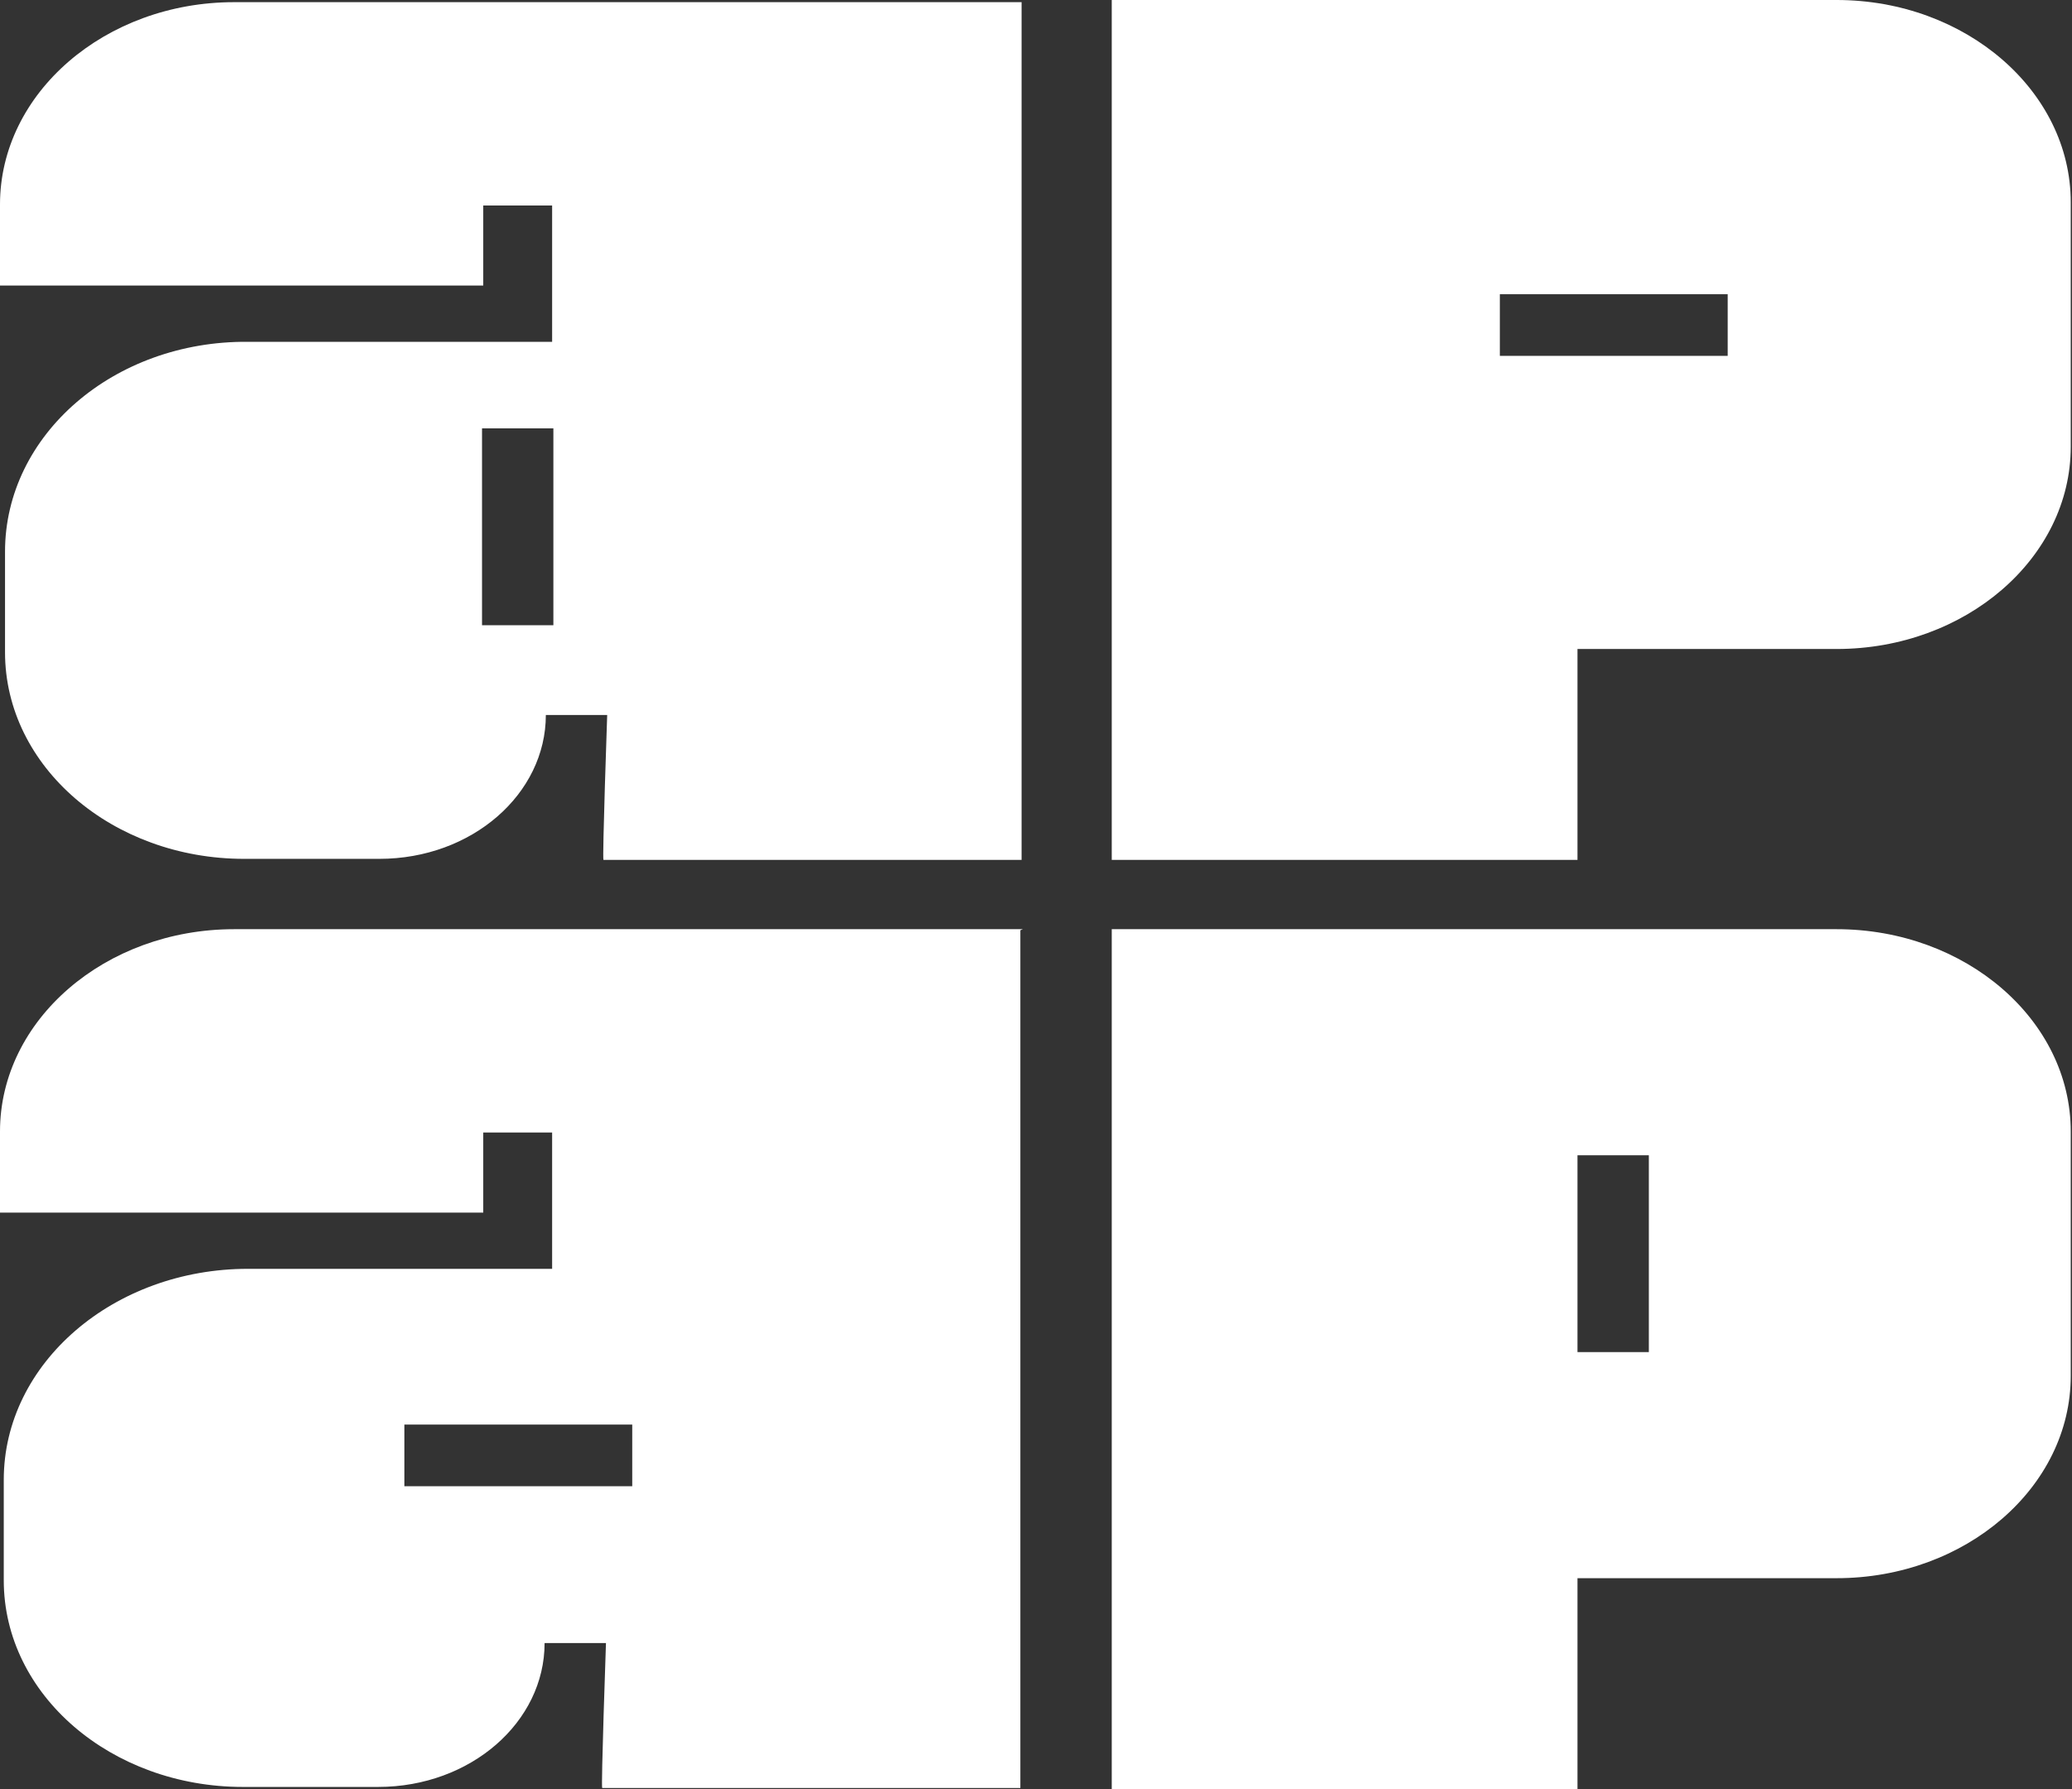
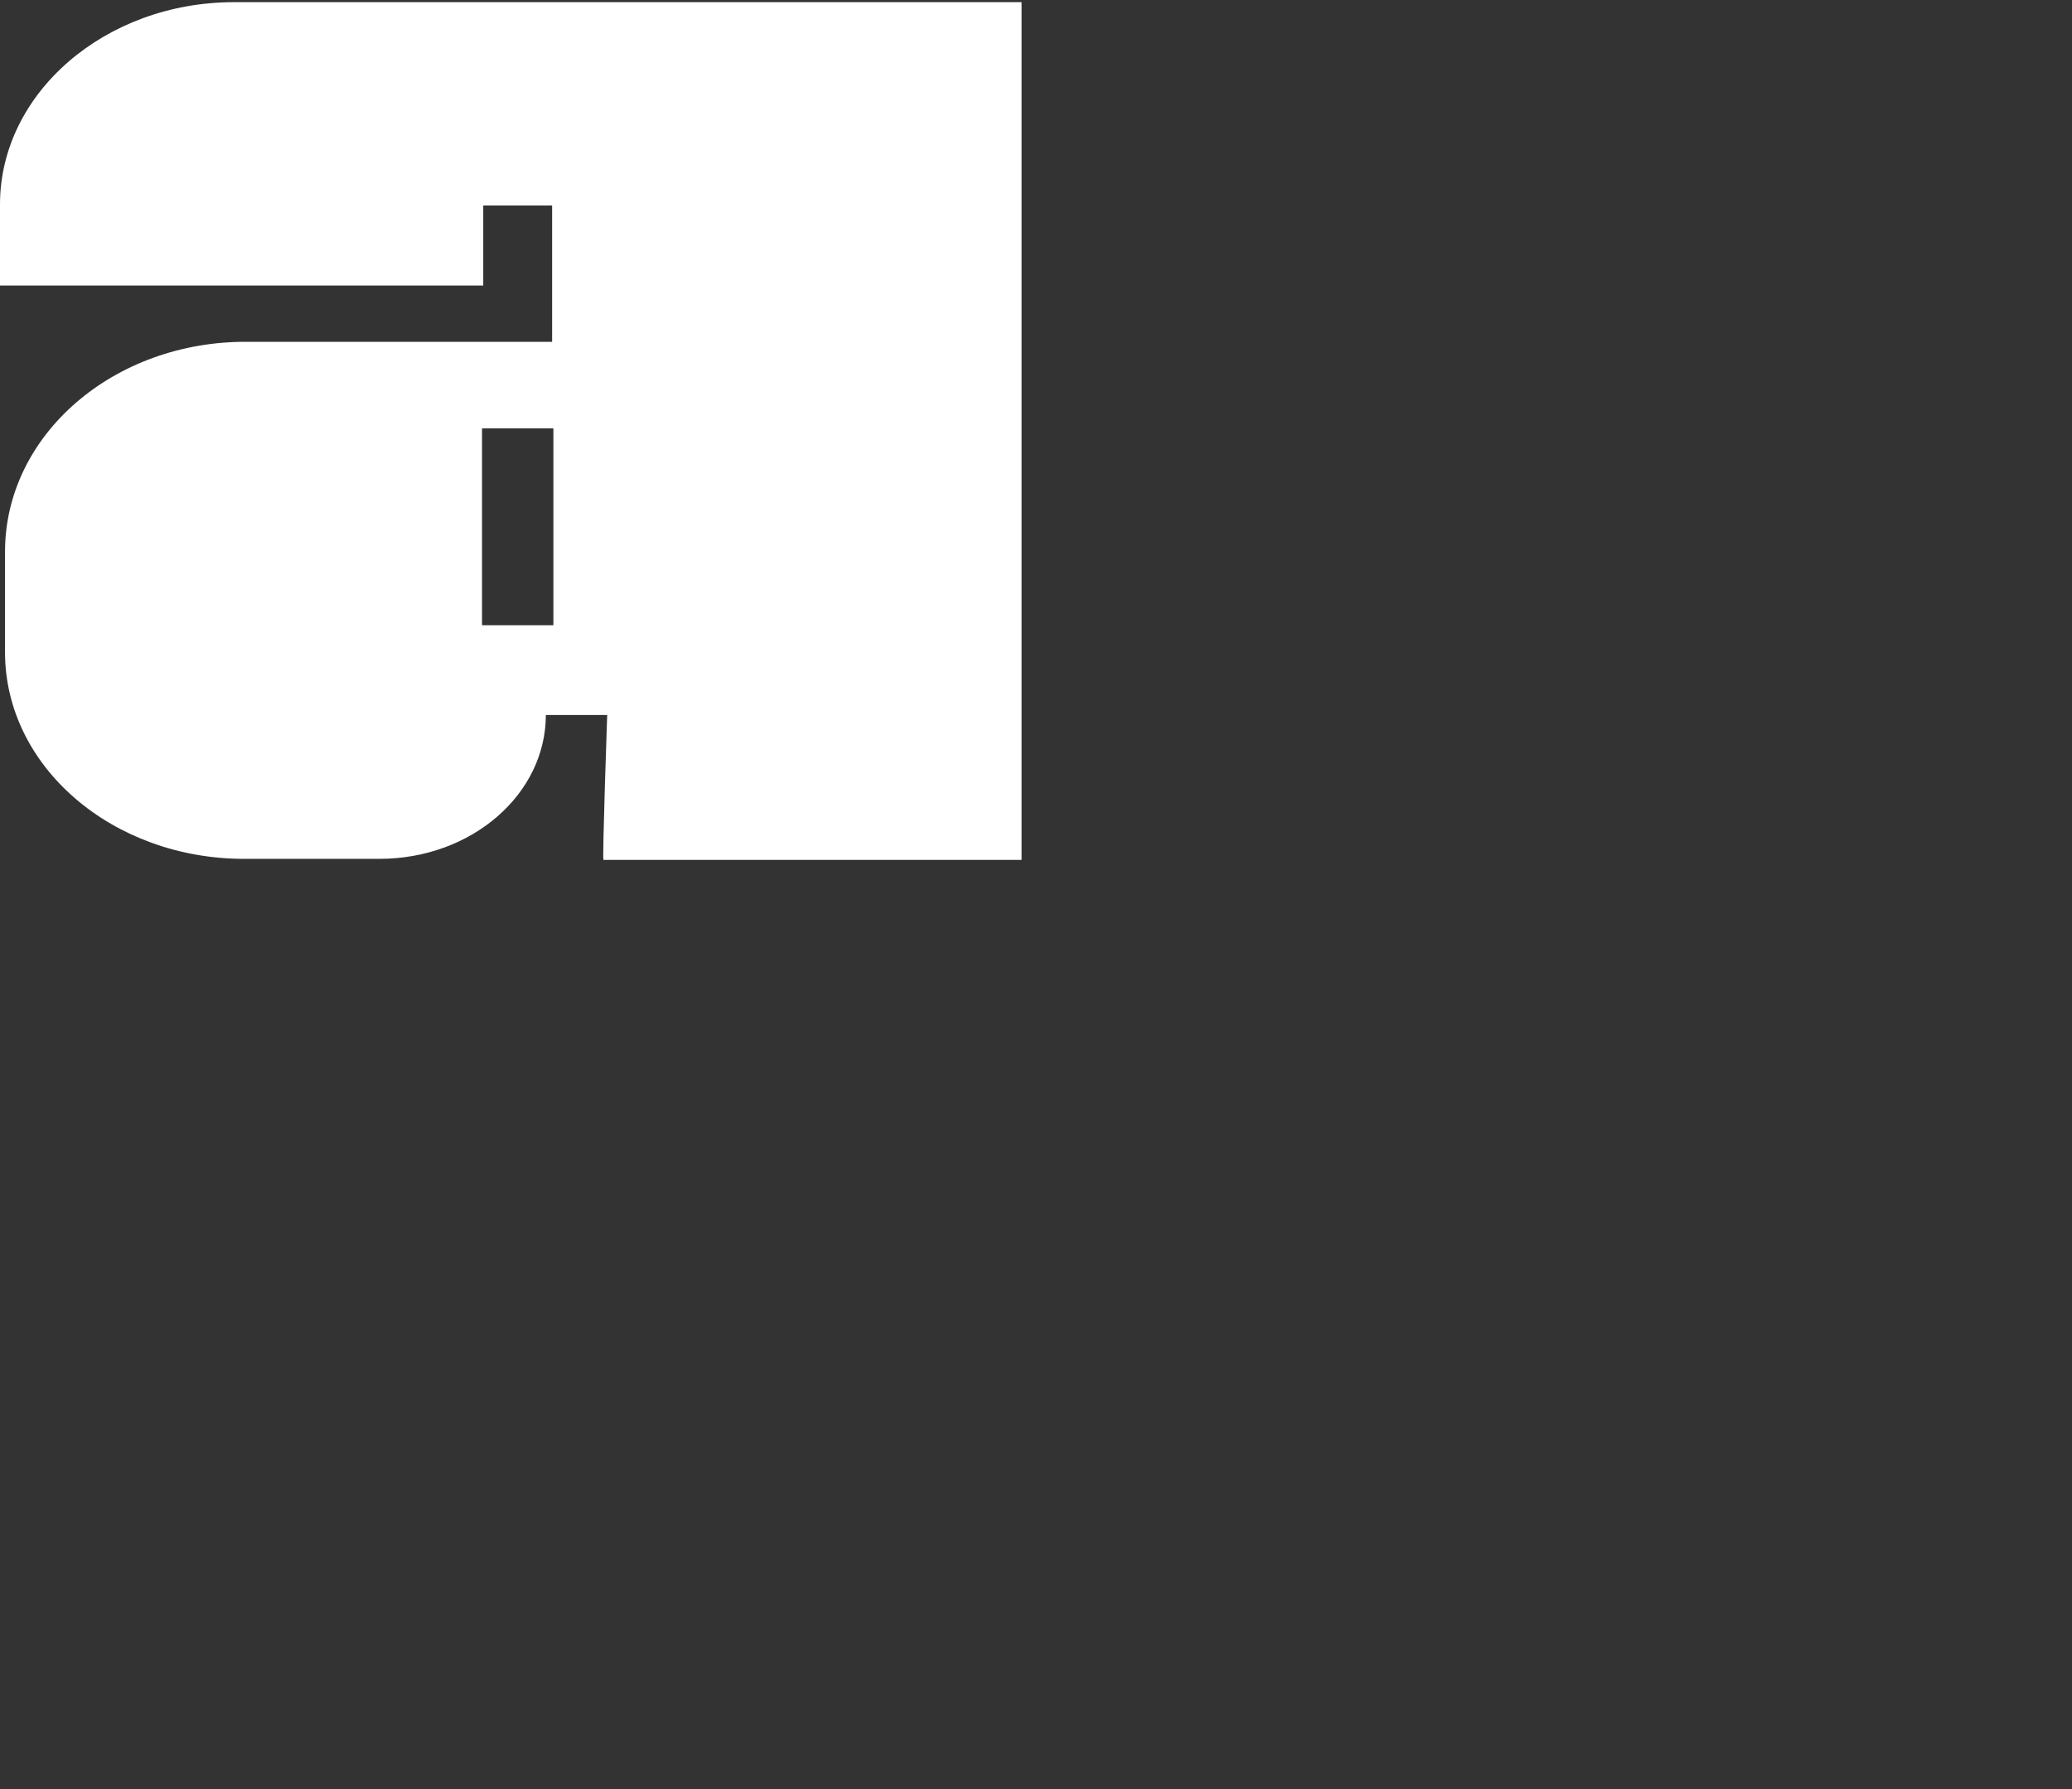
<svg xmlns="http://www.w3.org/2000/svg" width="66" height="57" viewBox="0 0 66 57" fill="none">
  <rect x="0" y="0" width="66" height="57" fill="#333333" stroke="none" />
  <g clip-path="url(#clip0_2337_5845)">
    <path d="M32.581 0.069H7.457C3.35 0.069 0 2.964 0 6.513V9.098H15.393V6.548H17.587V10.89H7.896C3.629 10.855 0.16 13.854 0.16 17.576V20.78C0.16 24.433 3.589 27.363 7.776 27.363H12.083C15.034 27.363 17.387 25.295 17.387 22.779H19.341C19.341 22.779 19.182 27.363 19.222 27.397H32.541V0.069H32.581ZM17.627 19.919H15.354V13.647H17.627V19.919Z" fill="white" />
-     <path d="M58.542 0H35.413V27.397H50.248V20.677H58.503C62.61 20.677 65.96 17.782 65.96 14.233V6.444C65.96 2.895 62.61 0 58.503 0H58.542ZM55.033 11.338H47.775V9.374H55.033V11.338Z" fill="white" />
-     <path d="M32.581 29.604H7.457C3.35 29.604 0 32.498 0 36.048V38.633H15.393V36.082H17.587V40.425H7.896C3.629 40.425 0.12 43.423 0.12 47.145V50.35C0.12 54.002 3.549 56.932 7.737 56.932H12.043C14.995 56.932 17.347 54.864 17.347 52.348H19.302C19.302 52.348 19.142 56.932 19.182 56.966H32.502V29.638L32.581 29.604ZM20.139 47.351H12.881V45.387H20.139V47.351Z" fill="white" />
-     <path d="M58.542 29.604H35.413V57.001H50.248V50.281H58.503C62.61 50.281 65.96 47.386 65.96 43.836V36.048C65.96 32.498 62.61 29.604 58.503 29.604H58.542ZM52.521 43.078H50.248V36.806H52.521V43.078Z" fill="white" />
  </g>
  <defs>
    <clipPath id="clip0_2337_5845">
      <rect width="66" height="57" fill="white" />
    </clipPath>
  </defs>
</svg>